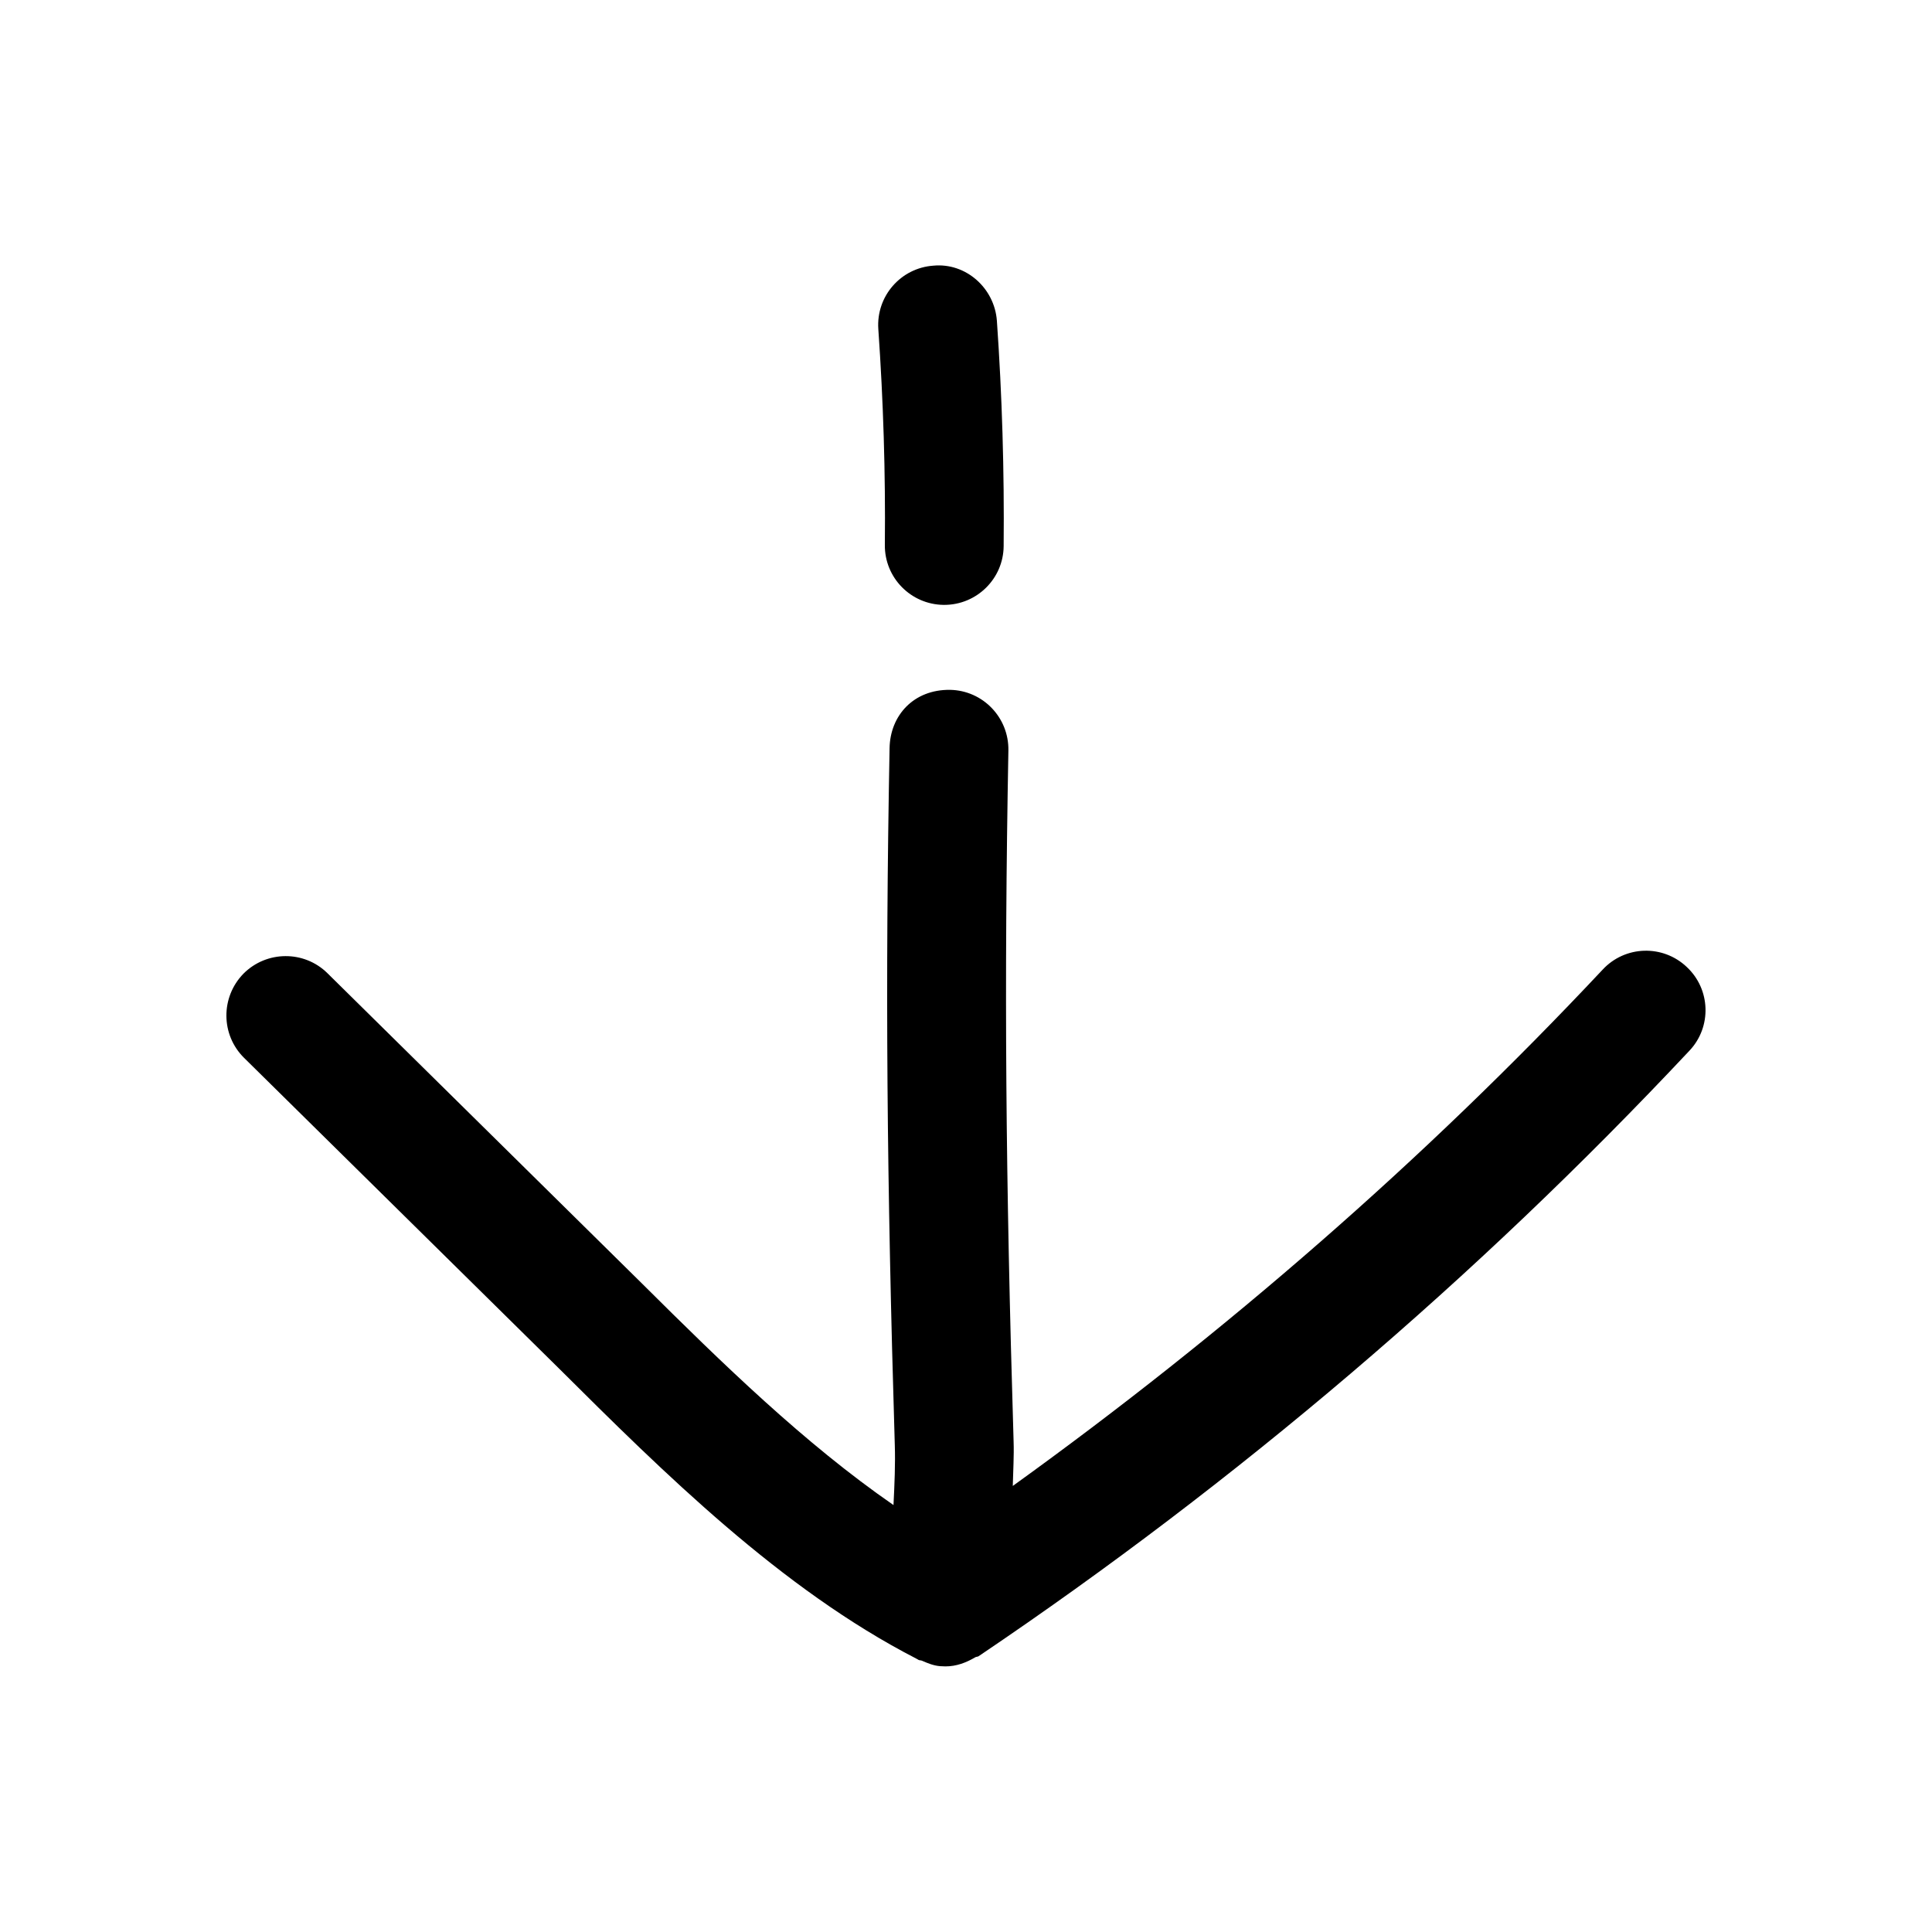
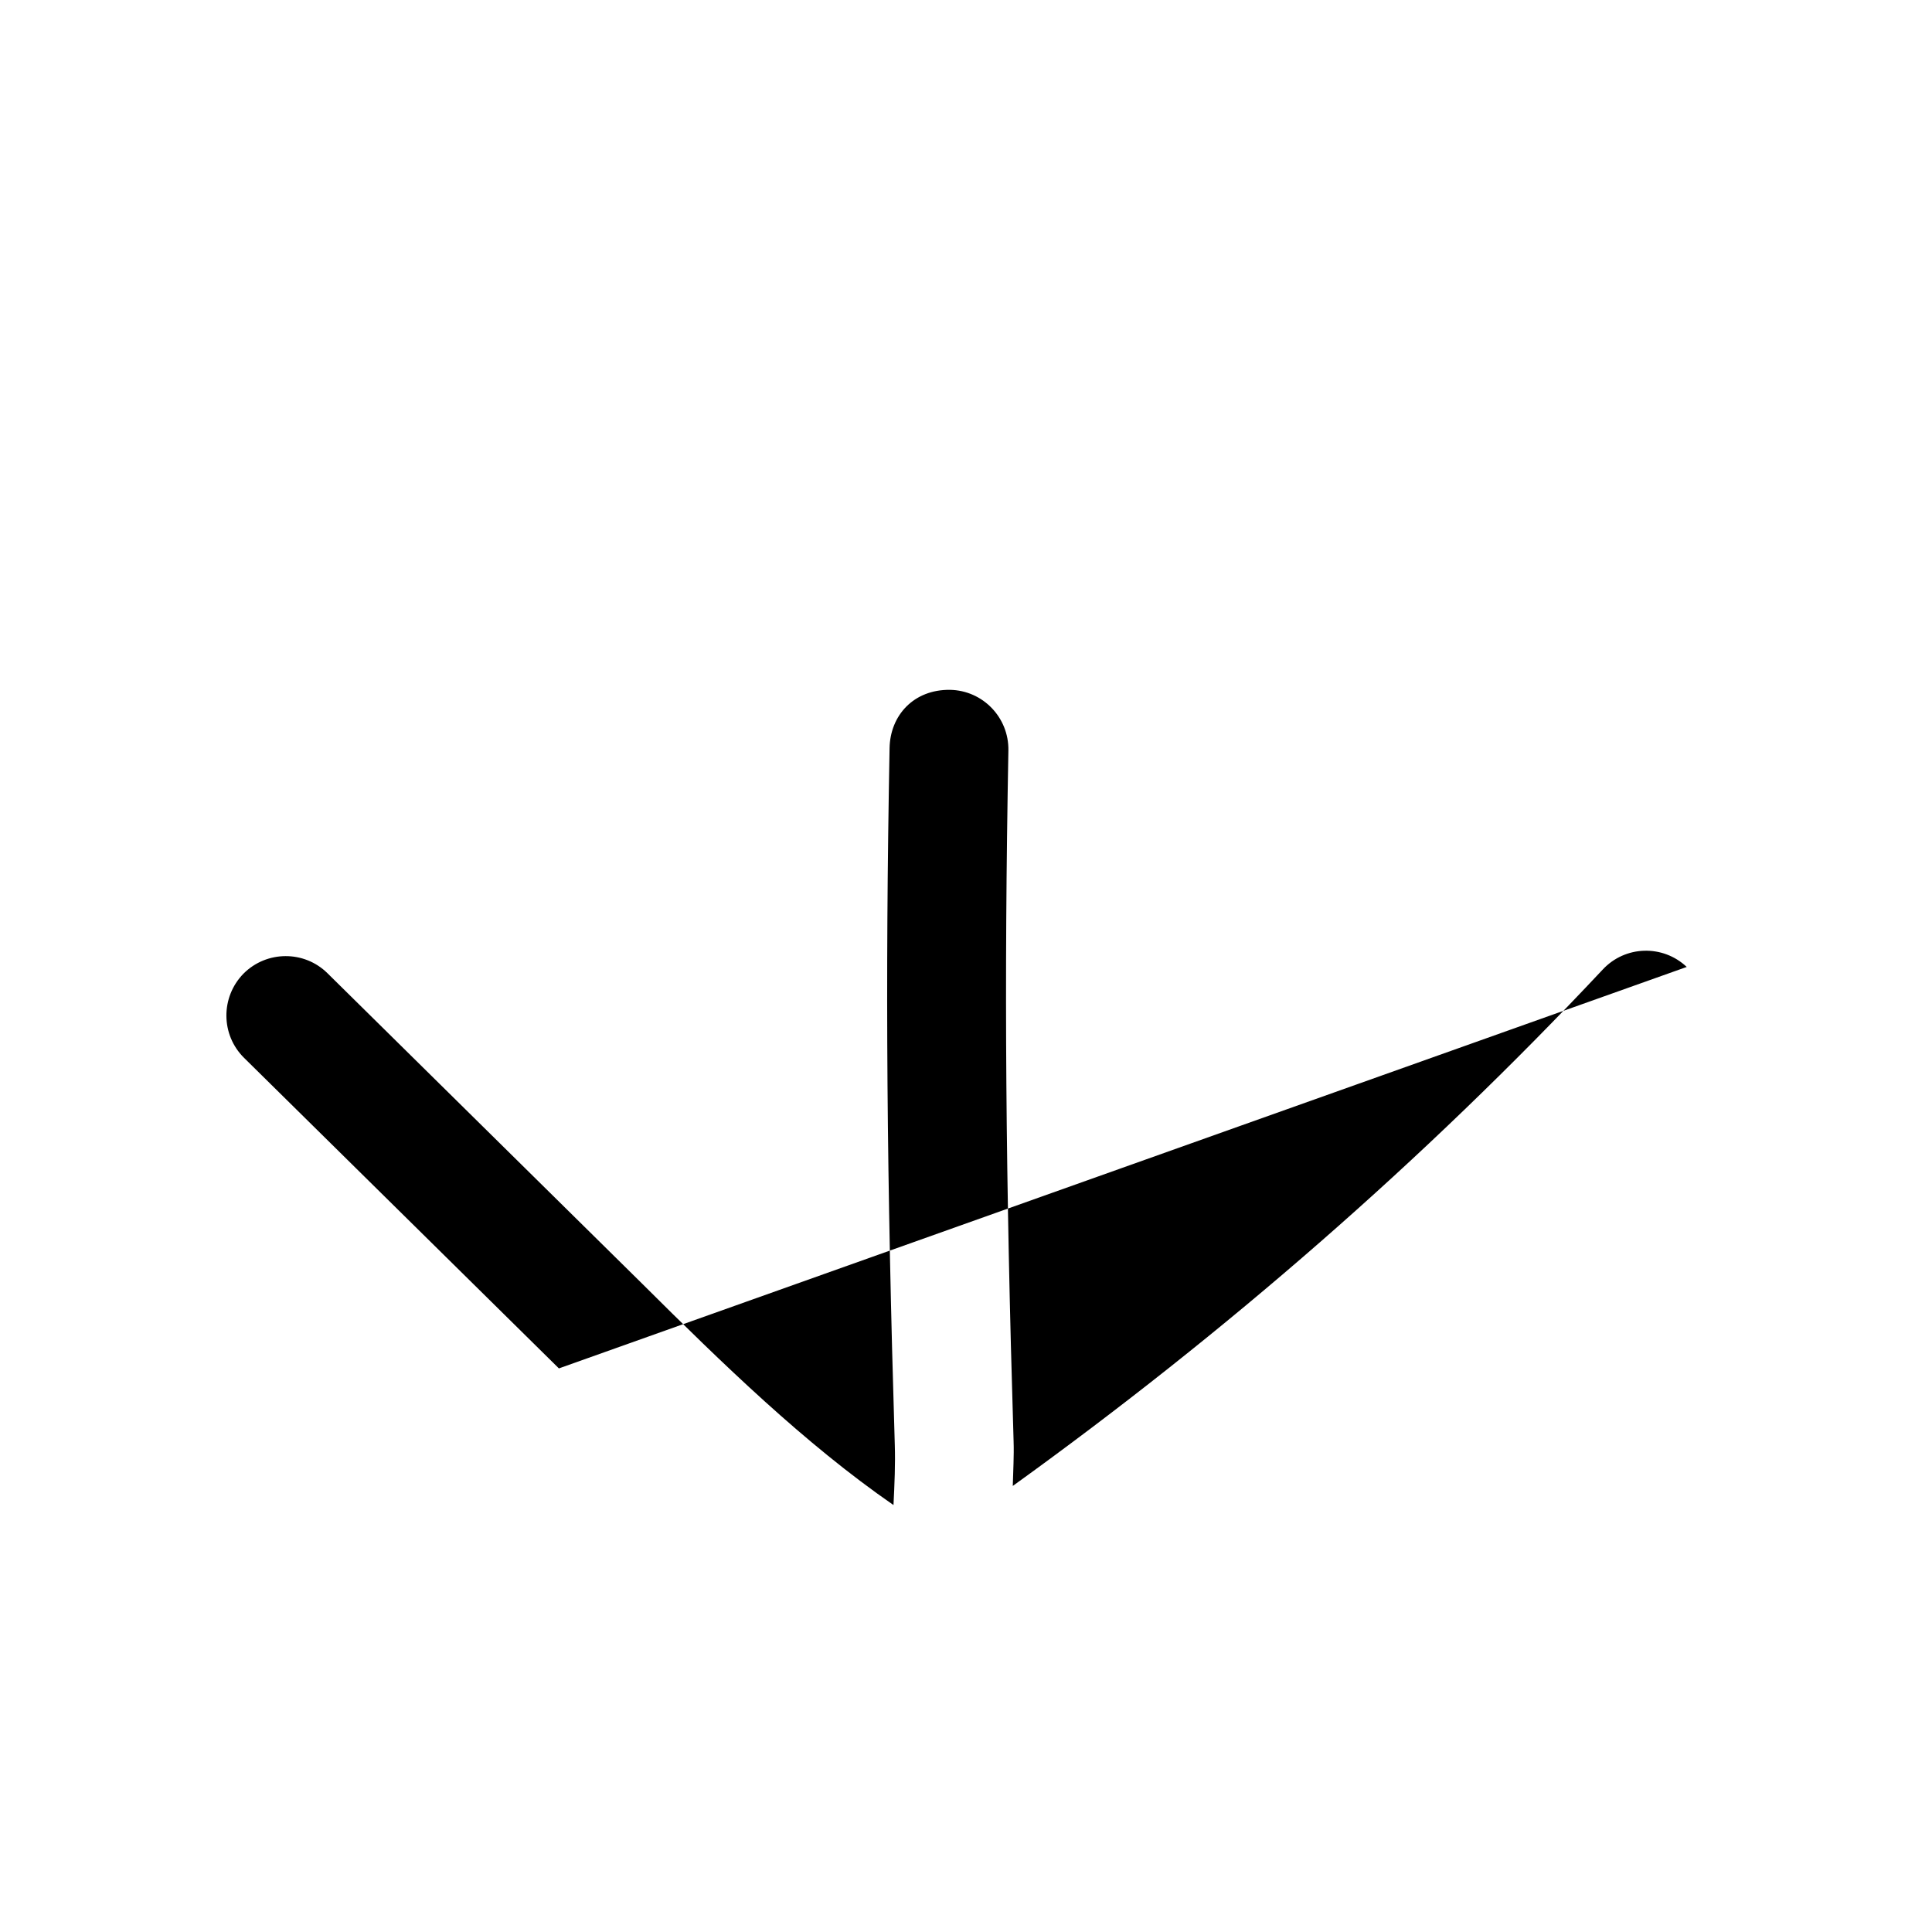
<svg xmlns="http://www.w3.org/2000/svg" fill="#000000" width="800px" height="800px" version="1.1" viewBox="144 144 512 512">
  <g>
-     <path d="m394.08 304.3h0.156c8.629 0 15.68-6.957 15.742-15.586 0.188-19.836-0.41-39.926-1.793-59.703-0.629-8.66-8.219-15.43-16.816-14.609-8.656 0.602-15.207 8.094-14.605 16.816 1.324 18.957 1.922 38.195 1.73 57.184-0.094 8.688 6.894 15.805 15.586 15.898z" />
-     <path d="m591 400.25c-6.328-5.984-16.312-5.699-22.262 0.691-47.453 50.602-100.07 96.32-156.34 136.85 0.094-3.938 0.348-8.062 0.219-11.715-2.137-70.277-2.516-121.61-1.383-183.2 0.156-8.691-6.738-15.902-15.461-16.059-9.633-0.125-15.867 6.769-16.027 15.43-1.164 62.188-0.754 113.99 1.387 184.8 0.156 4.785-0.062 10.141-0.348 15.809-23.457-16.215-45.312-37.473-66.473-58.535l-83.535-82.41c-6.141-6.074-16.121-6.043-22.262 0.129-6.078 6.234-6.016 16.184 0.156 22.293l83.445 82.309c27.582 27.457 58.852 58.473 94.746 76.926 0.125 0.062 0.219 0.156 0.348 0.188 0.062 0.031 0.125 0.094 0.188 0.125 0.285 0.156 0.629 0.094 0.914 0.219 1.512 0.66 3.023 1.289 4.754 1.449 0.504 0.031 1.008 0.062 1.48 0.062 2.93 0 5.543-1.008 7.934-2.426 0.285-0.156 0.598-0.094 0.883-0.285 68.457-46.191 131.84-100.2 188.36-160.46 5.949-6.289 5.637-16.27-0.727-22.191z" />
+     <path d="m591 400.25c-6.328-5.984-16.312-5.699-22.262 0.691-47.453 50.602-100.07 96.32-156.34 136.85 0.094-3.938 0.348-8.062 0.219-11.715-2.137-70.277-2.516-121.61-1.383-183.2 0.156-8.691-6.738-15.902-15.461-16.059-9.633-0.125-15.867 6.769-16.027 15.43-1.164 62.188-0.754 113.99 1.387 184.8 0.156 4.785-0.062 10.141-0.348 15.809-23.457-16.215-45.312-37.473-66.473-58.535l-83.535-82.41c-6.141-6.074-16.121-6.043-22.262 0.129-6.078 6.234-6.016 16.184 0.156 22.293l83.445 82.309z" />
  </g>
</svg>